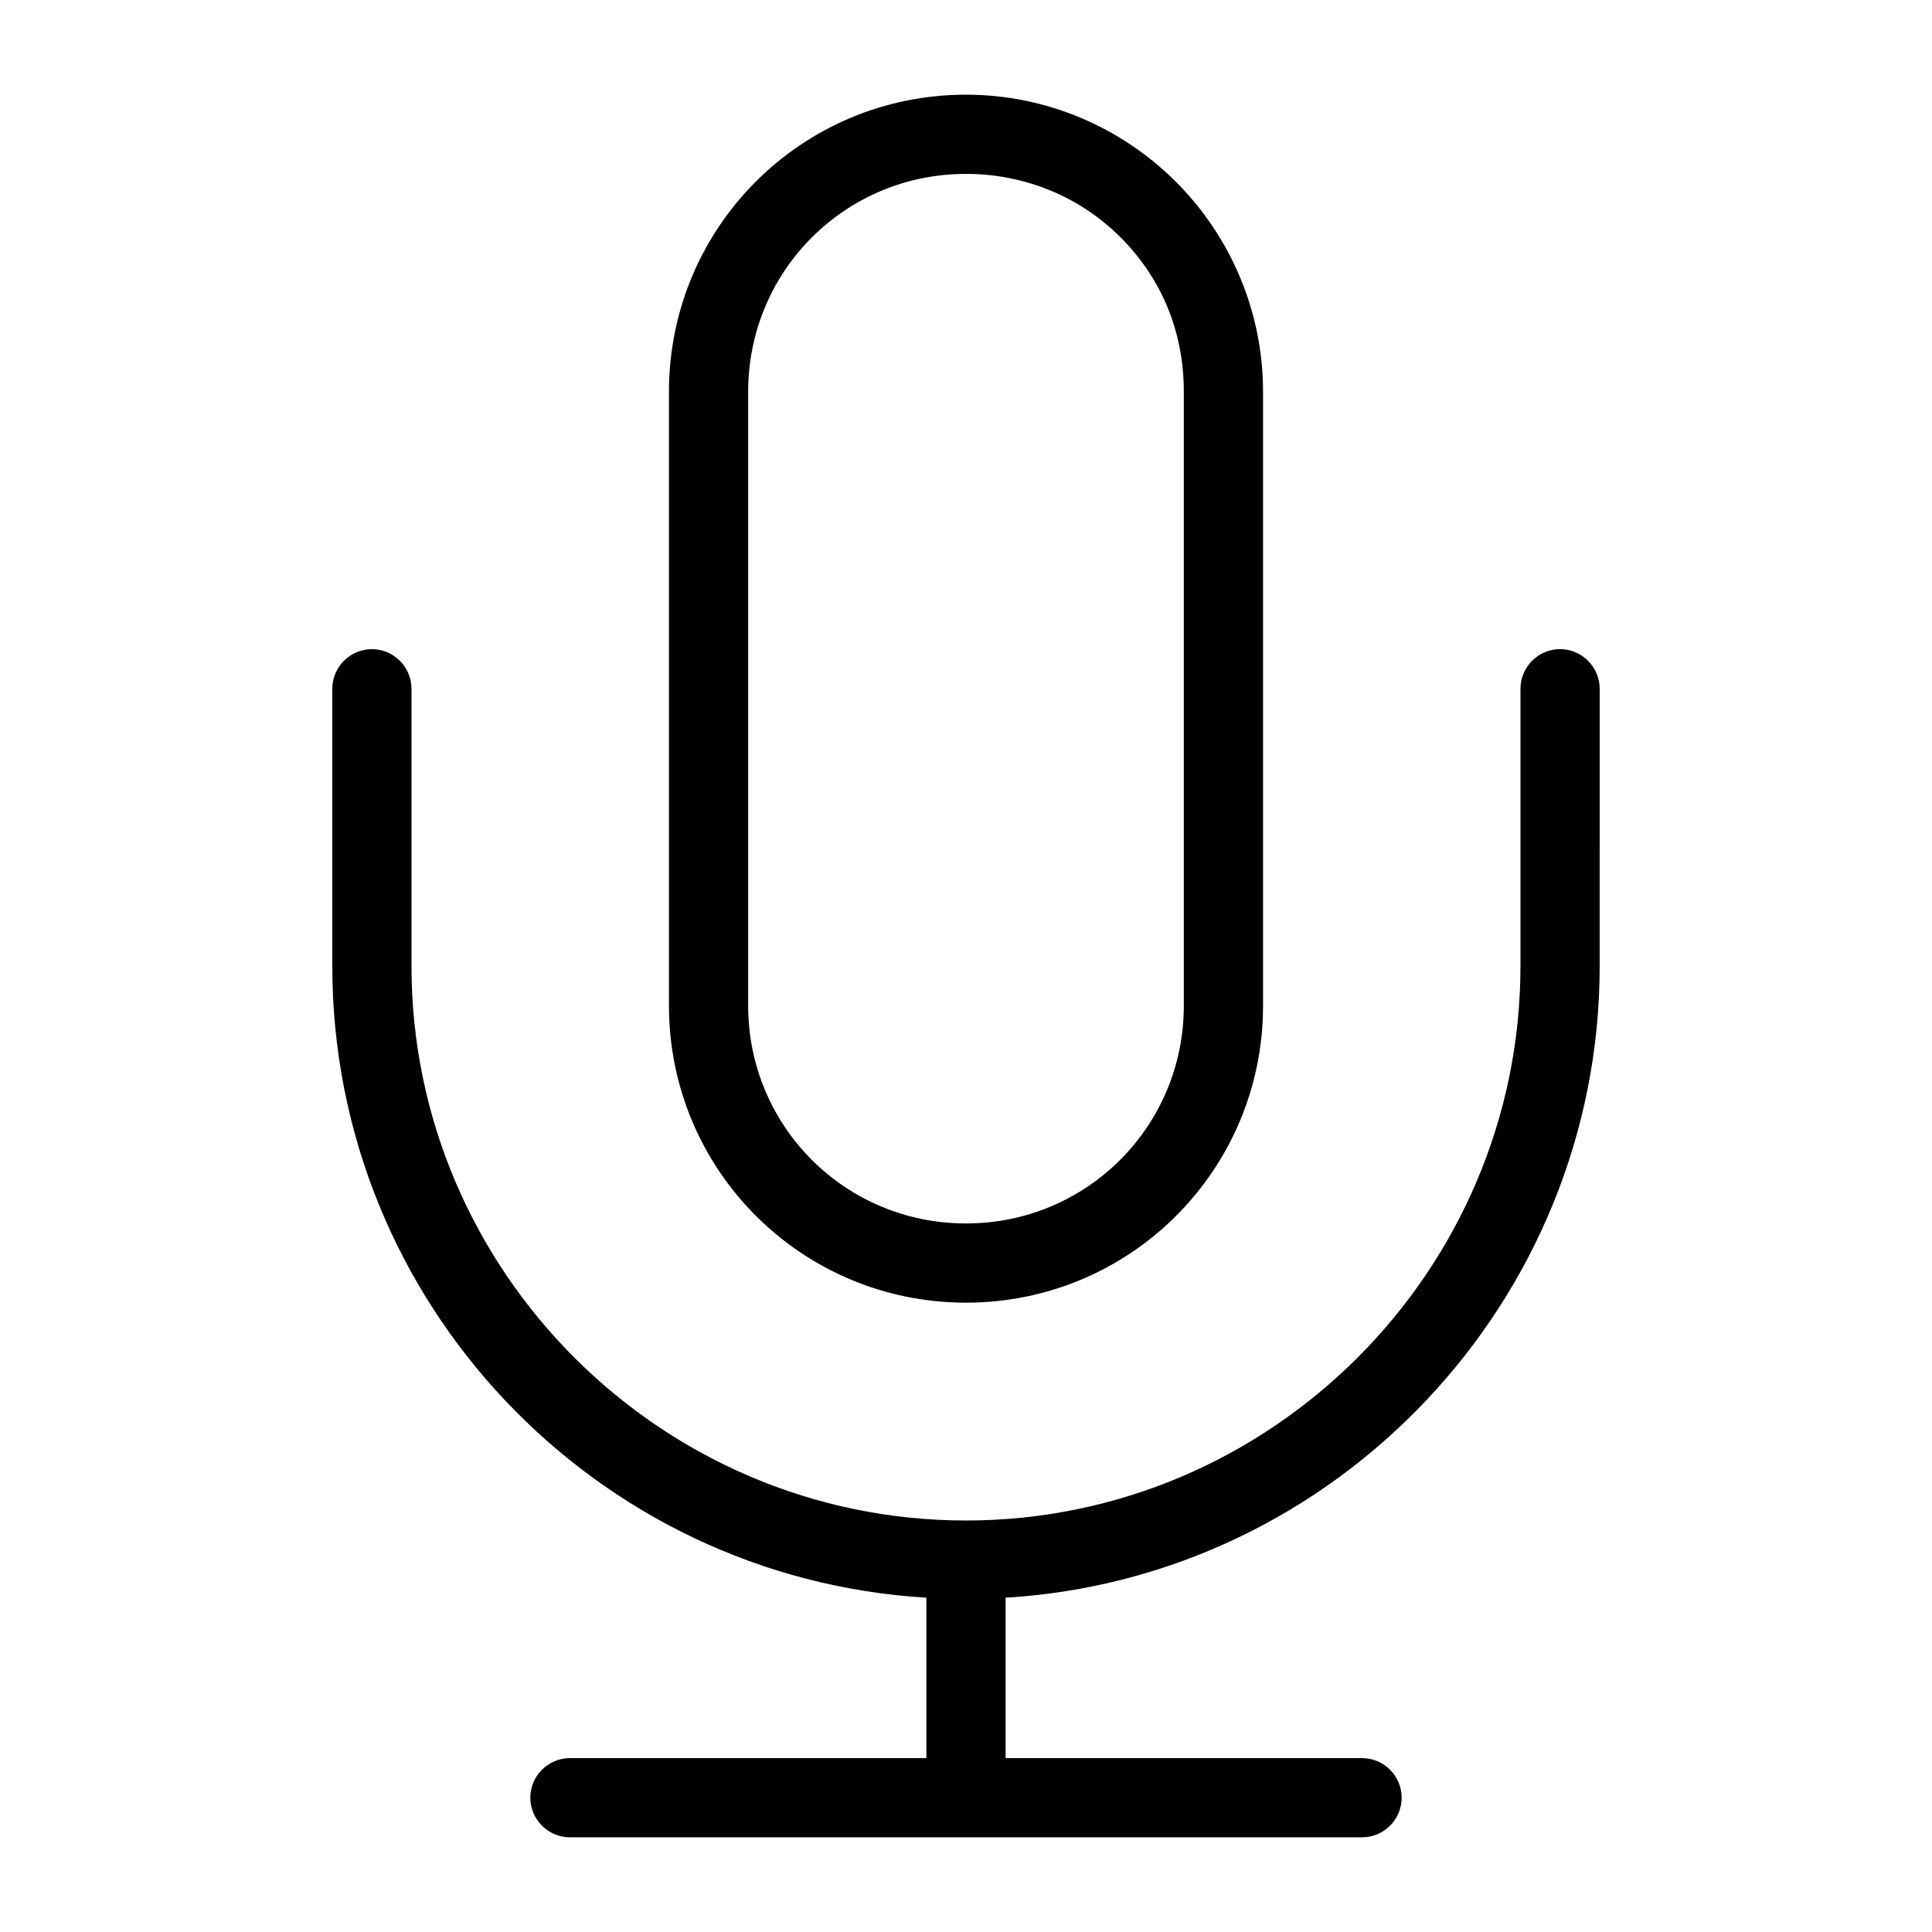
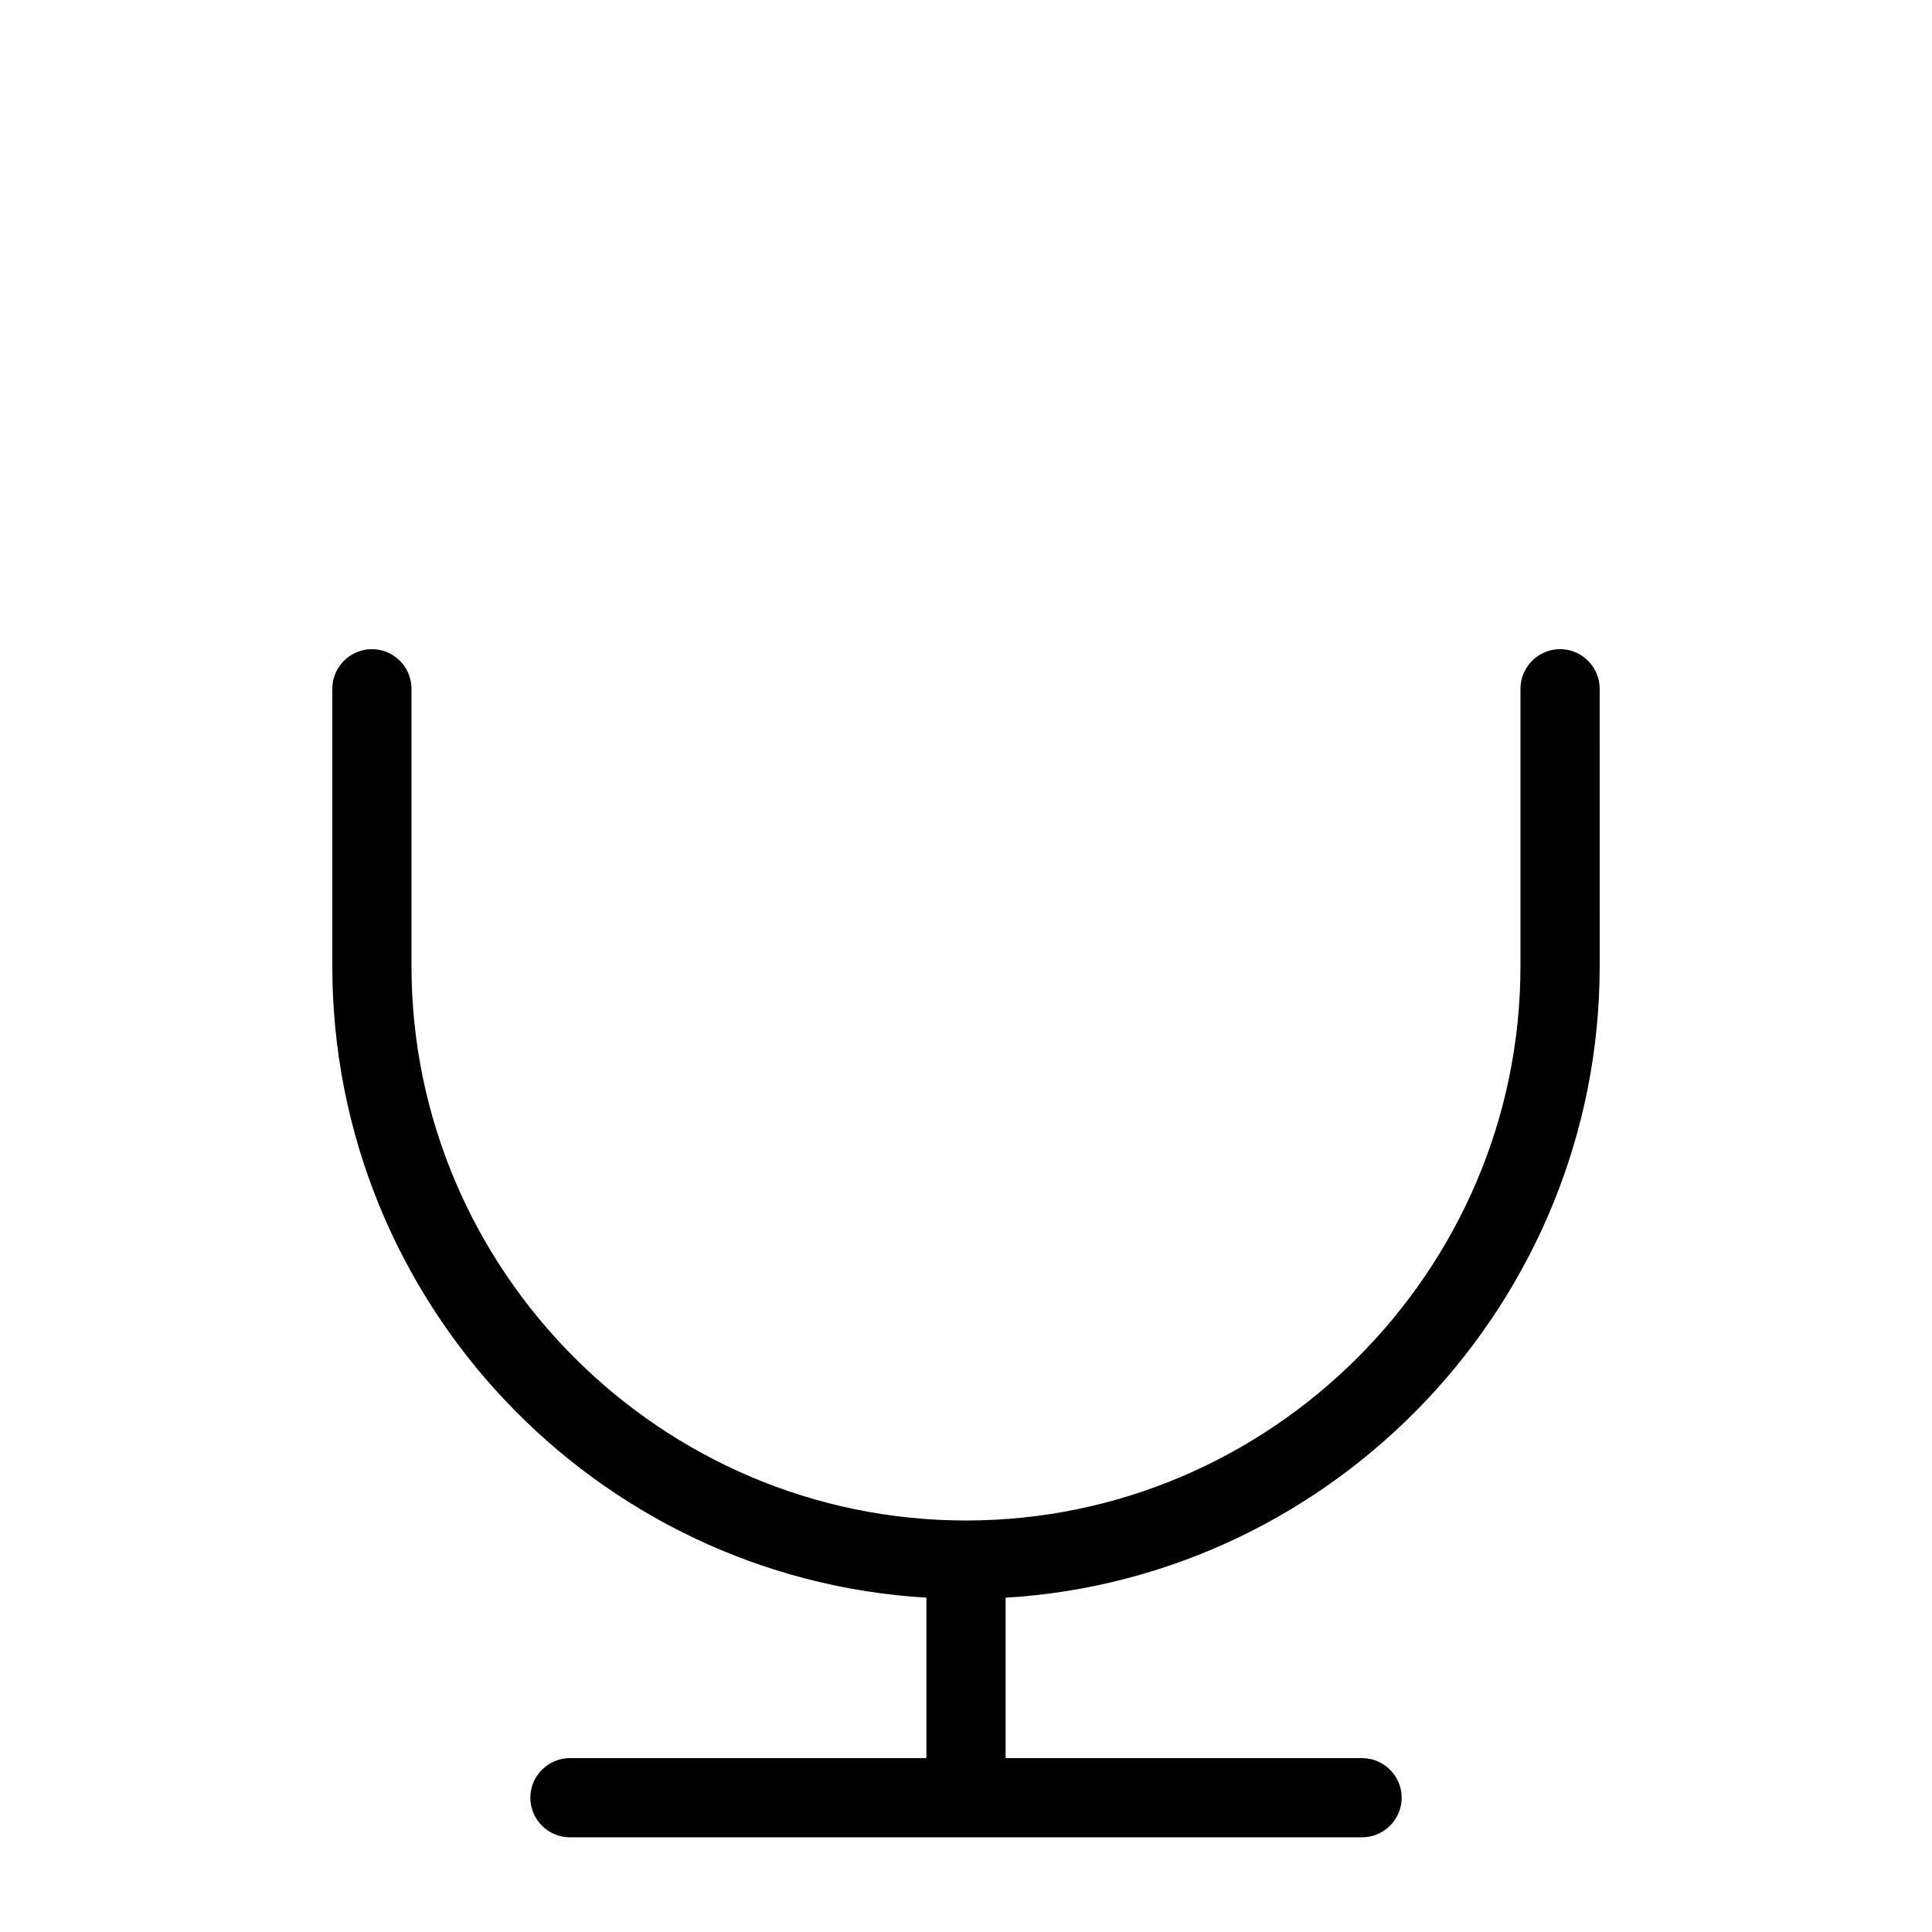
<svg xmlns="http://www.w3.org/2000/svg" fill="#000000" width="800px" height="800px" version="1.1" viewBox="144 144 512 512">
  <g>
-     <path d="m478.72 410.5v-162.69c0-20.992-8.398-40.934-23.09-55.629-14.695-14.691-34.637-23.09-55.629-23.09-43.559 0-78.719 35.16-78.719 78.719v162.69c0 43.559 35.16 78.719 78.719 78.719 43.559 0.004 78.719-35.156 78.719-78.715zm-136.45 0v-162.69c0-32.012 25.715-57.727 57.727-57.727 15.219 0 29.914 5.773 40.934 16.793 11.02 11.02 16.793 25.191 16.793 40.934v162.69c0 32.012-25.715 57.727-57.727 57.727-32.012 0.004-57.727-25.711-57.727-57.723z" />
    <path d="m242.56 316.03c-5.773 0-10.496 4.723-10.496 10.496v73.473c0 89.215 69.797 162.16 157.44 167.41v42.508h-94.465c-5.773 0-10.496 4.723-10.496 10.496 0 5.773 4.723 10.496 10.496 10.496h209.92c5.773 0 10.496-4.723 10.496-10.496 0-5.773-4.723-10.496-10.496-10.496h-94.465v-42.508c87.641-5.246 157.44-78.719 157.44-167.41l-0.004-73.473c0-5.773-4.723-10.496-10.496-10.496s-10.496 4.723-10.496 10.496v73.473c0 80.82-66.125 146.95-146.95 146.95-80.816-0.004-146.94-66.129-146.94-146.95v-73.473c0-5.773-4.723-10.496-10.496-10.496z" />
  </g>
</svg>